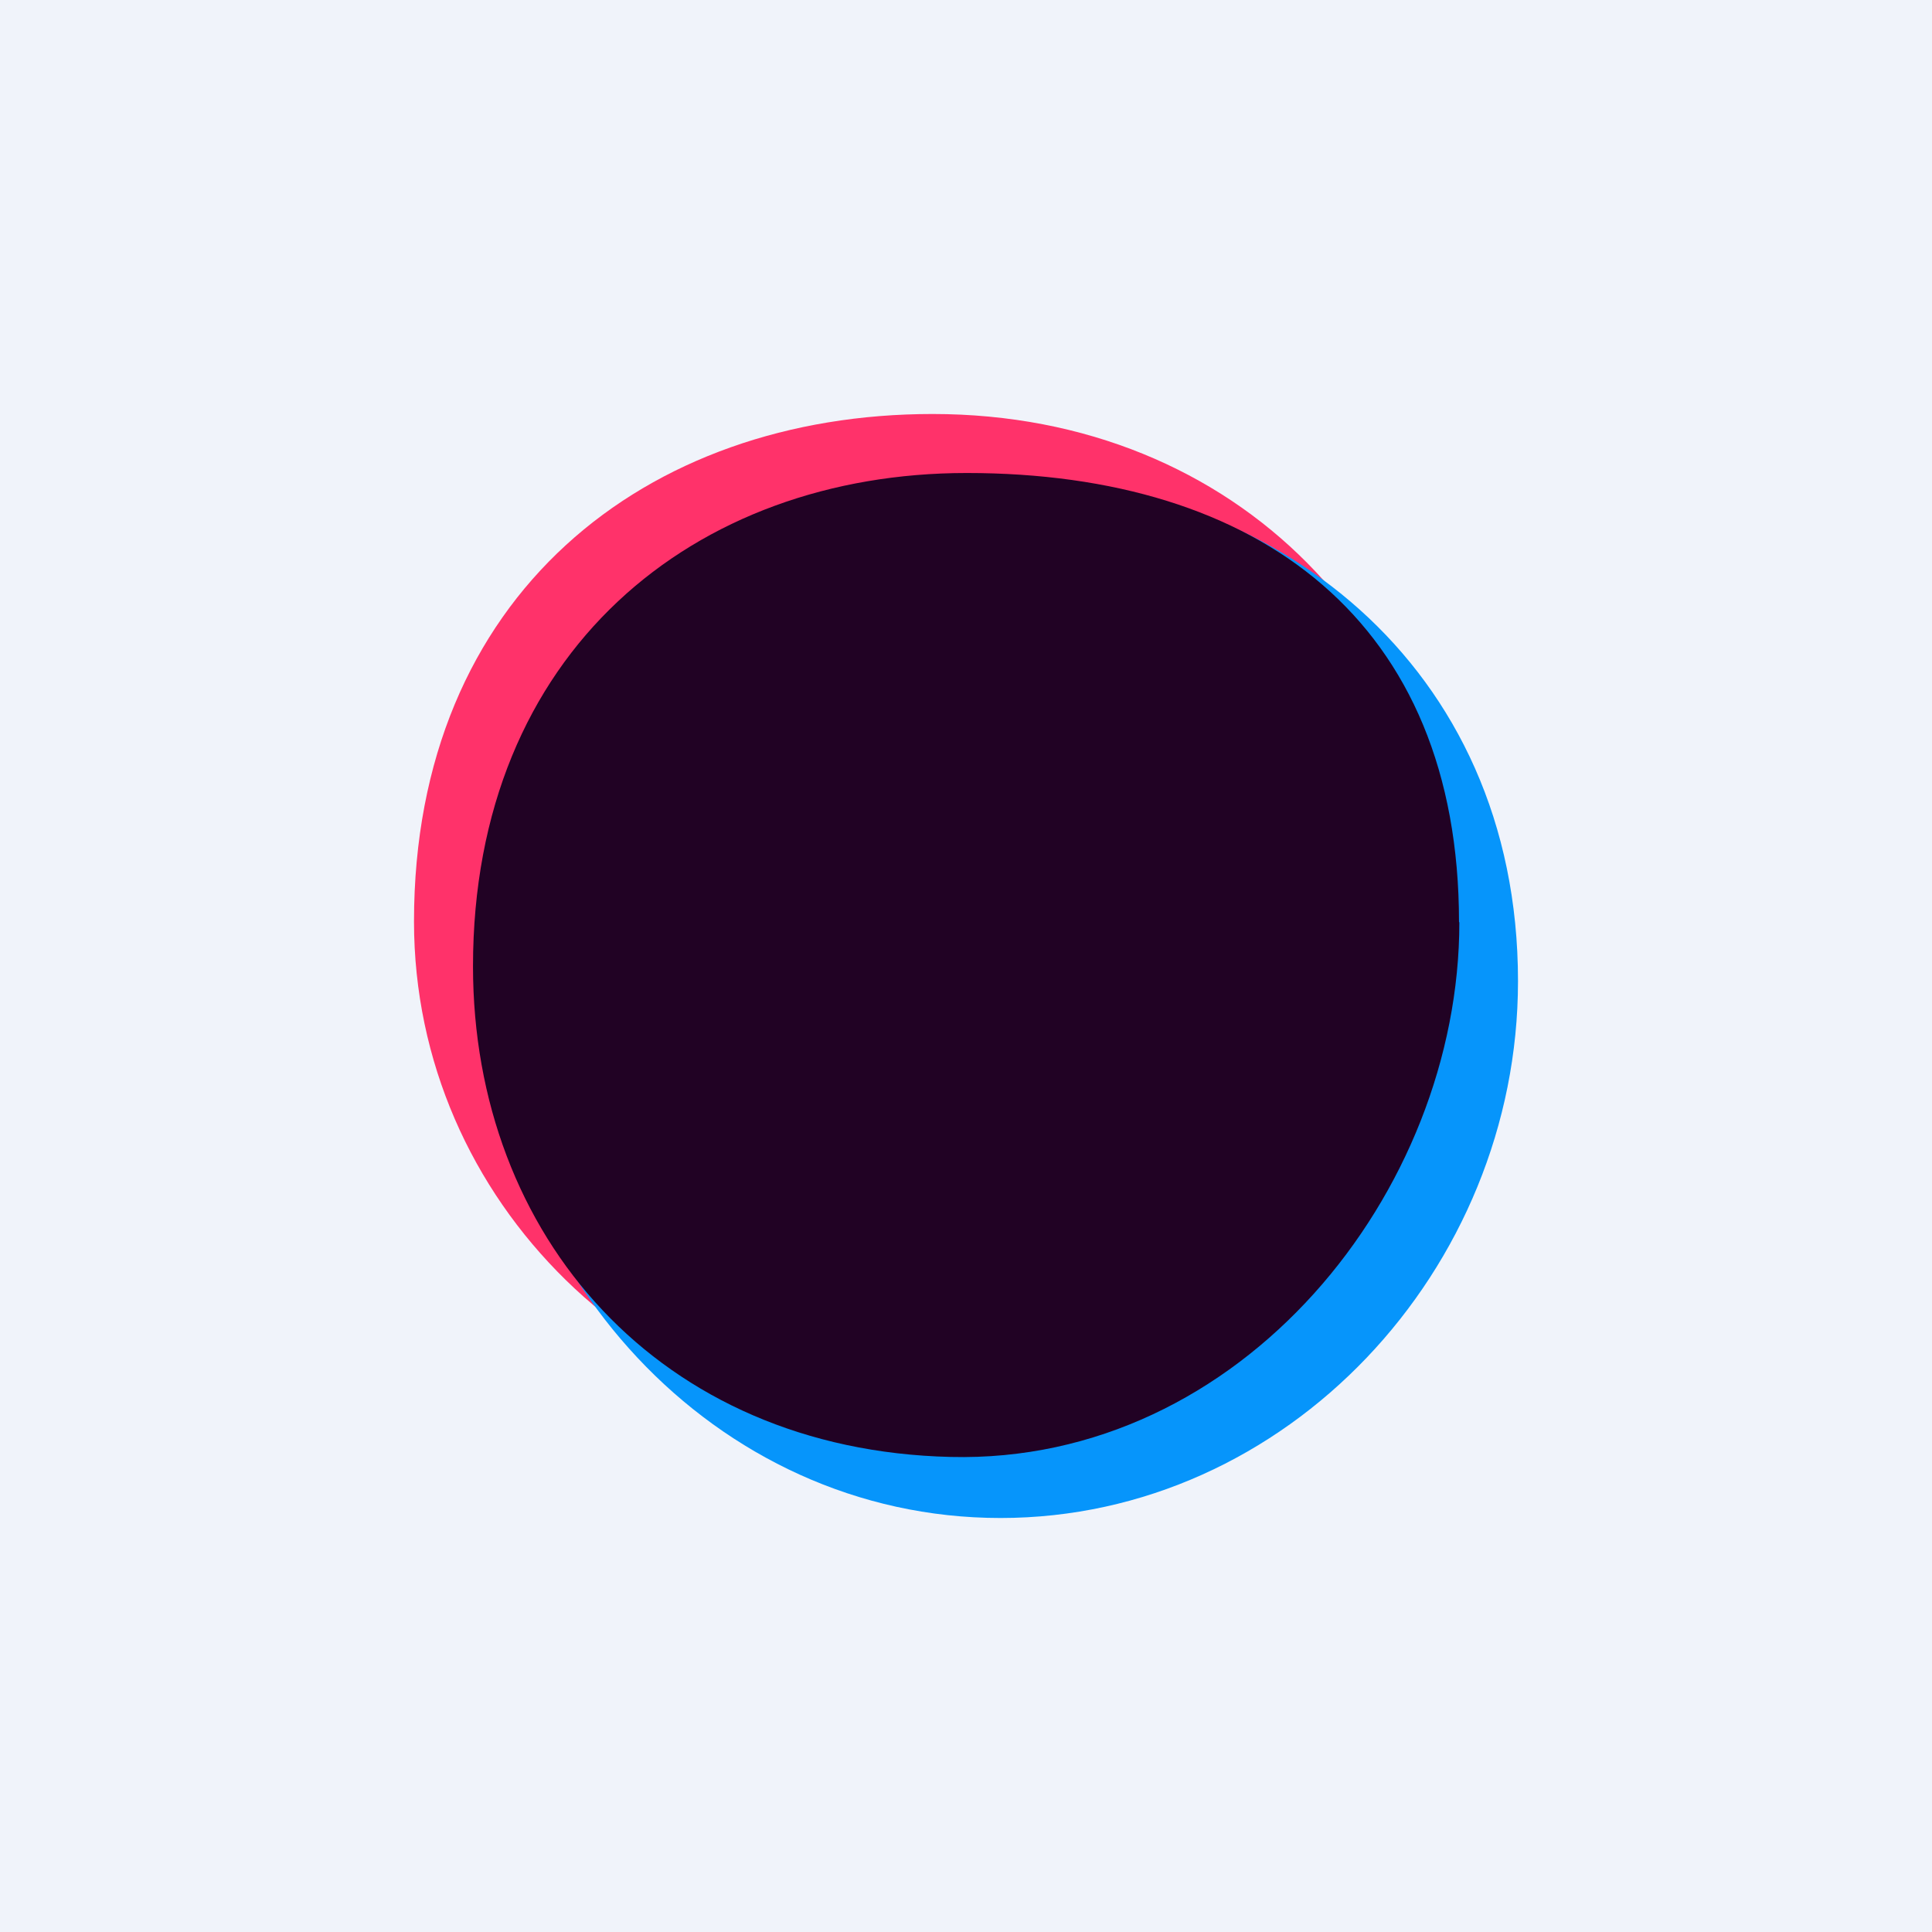
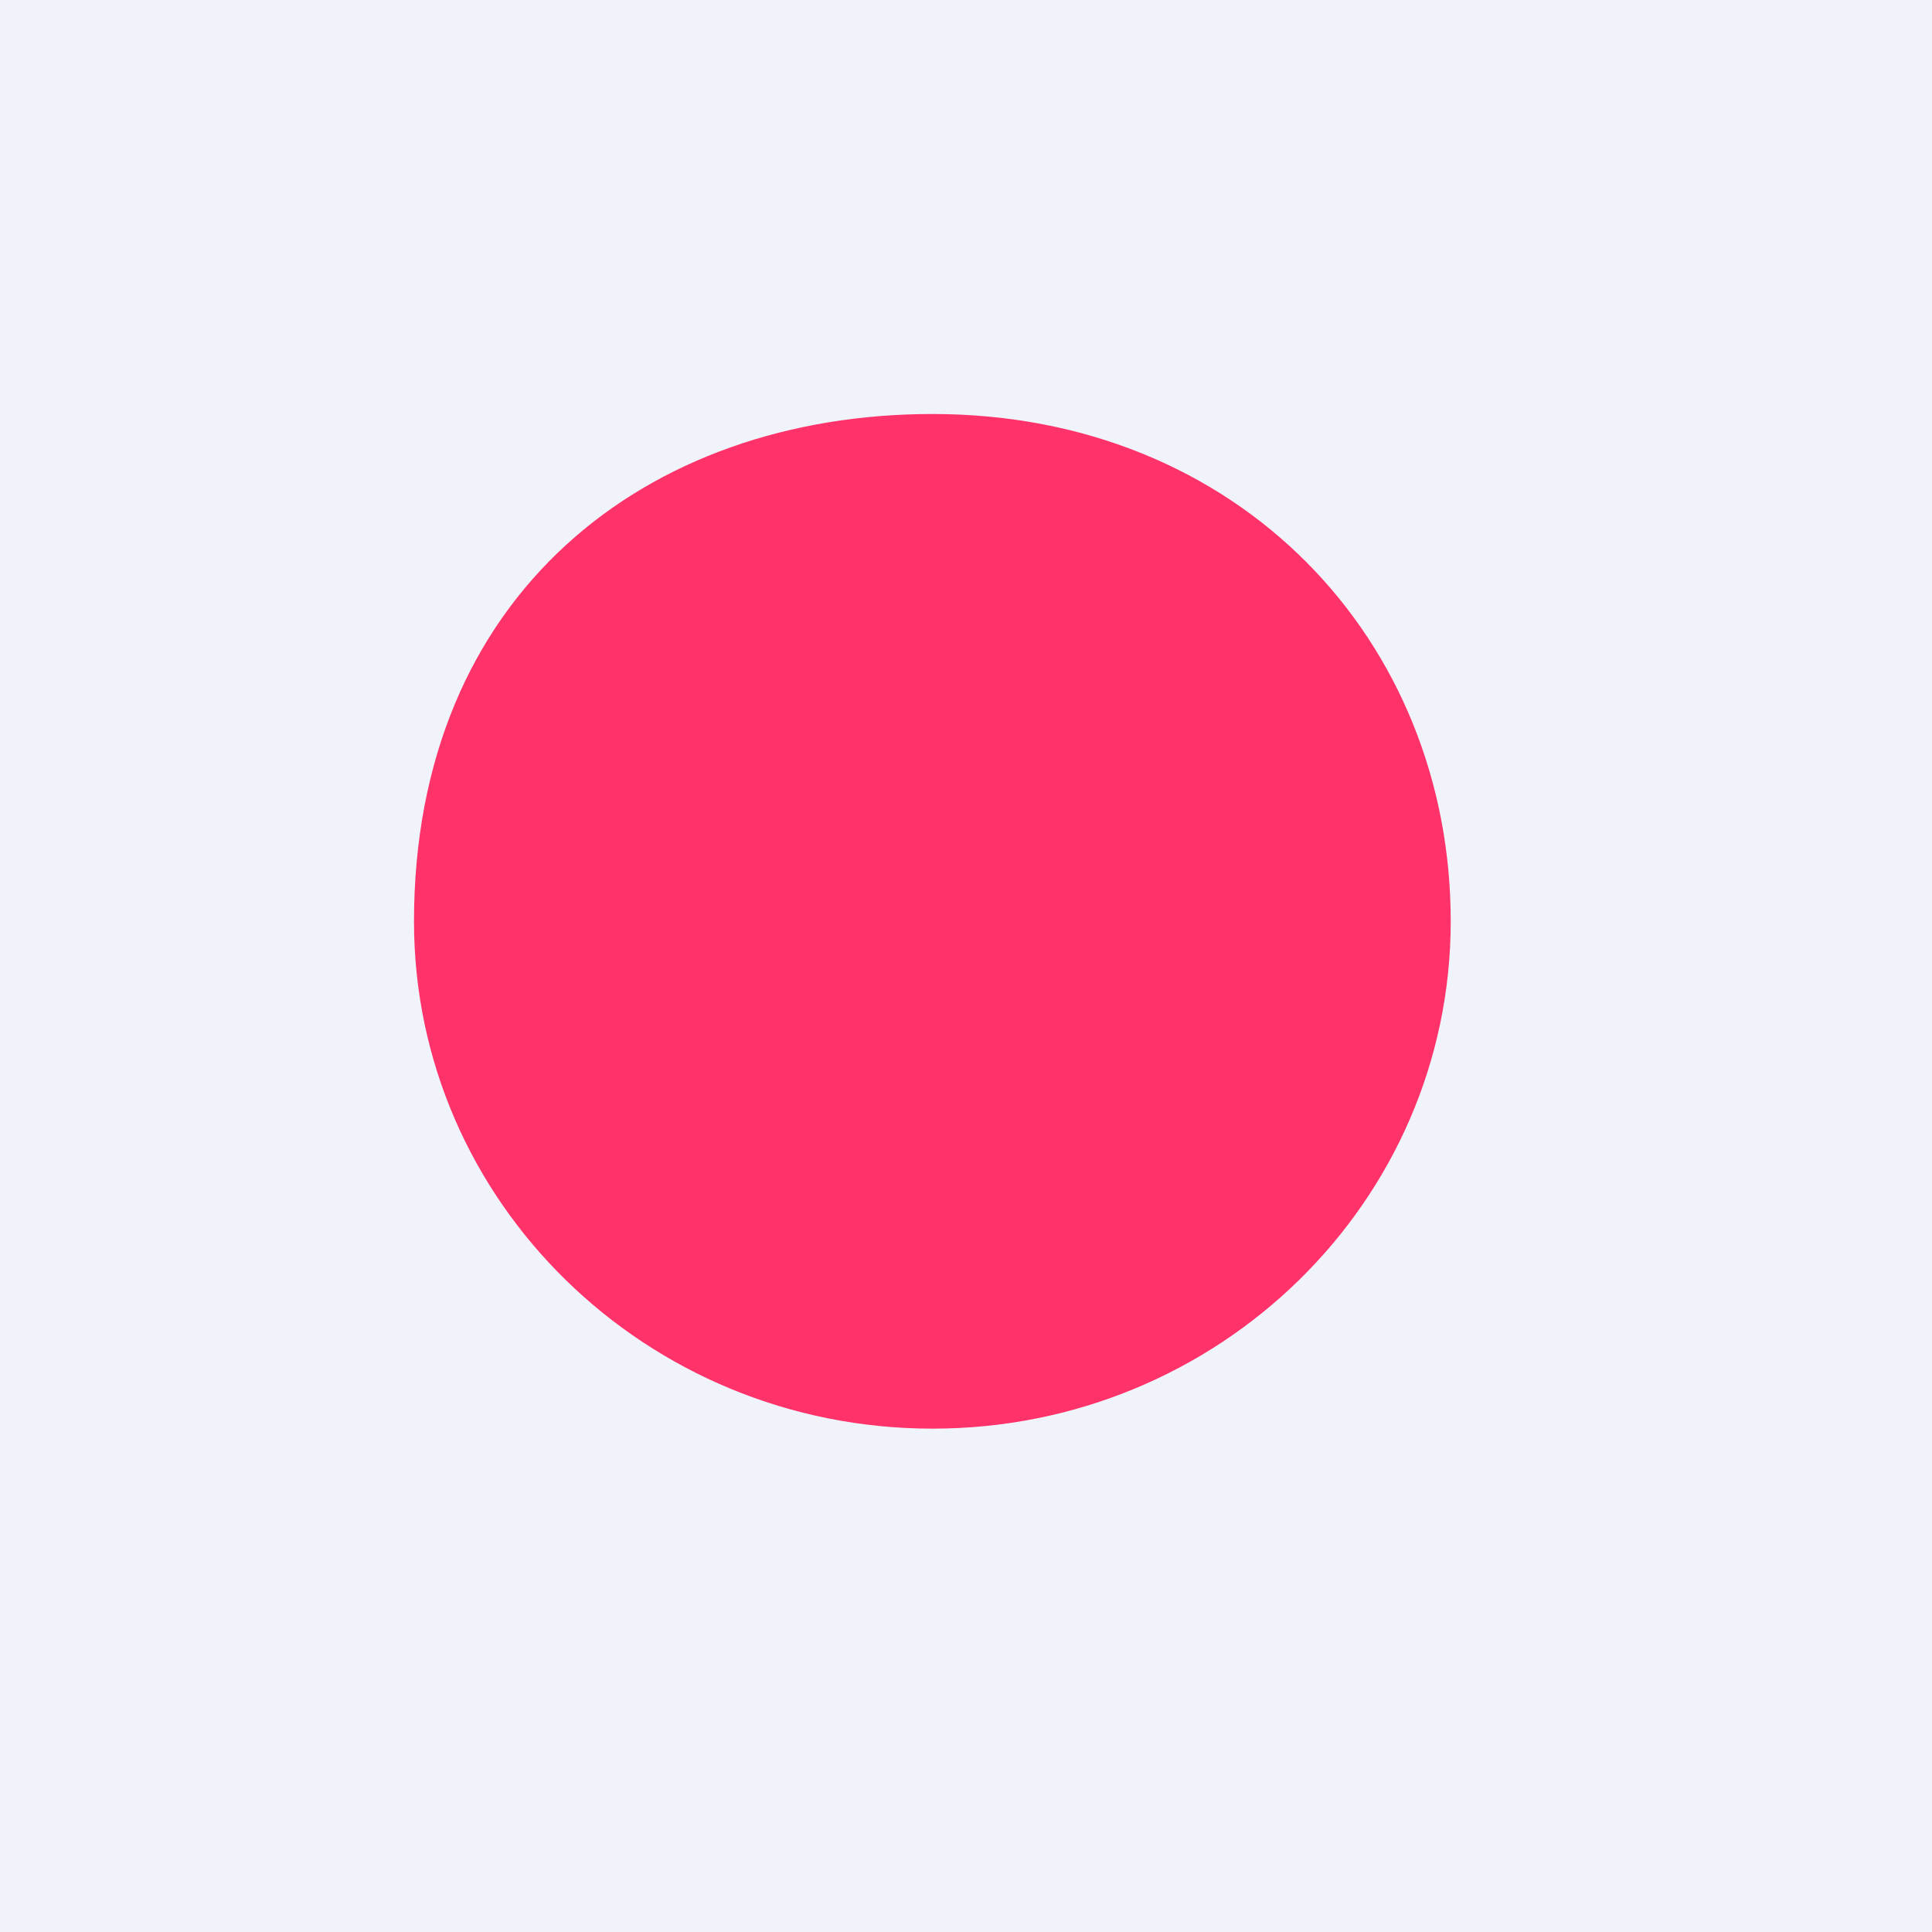
<svg xmlns="http://www.w3.org/2000/svg" width="56" height="56" viewBox="0 0 56 56">
  <path fill="#F0F3FA" d="M0 0h56v56H0z" />
  <path d="M42.05 26.7c0 8.13-6.72 14.71-15.02 14.71S12 34.83 12 26.71C12 17.23 18.73 12 27.03 12c8.9 0 15.02 6.58 15.02 14.7Z" fill="#FF326A" />
-   <path d="M44 28.44C44 36.8 37.3 44 29 44s-14.82-7.2-14.82-15.56c0-9.75 6.52-14.6 14.82-14.6 7.8 0 15 5.38 15 14.6Z" fill="#0695FB" />
-   <path d="M42.3 26.73c0 7.83-6.32 15.71-14.75 15.5-8.43-.2-13.84-6.39-13.84-14.22 0-9.13 6.42-14.3 14.31-14.3 8.47 0 14.27 4.3 14.27 13.02Z" fill="#210224" />
</svg>